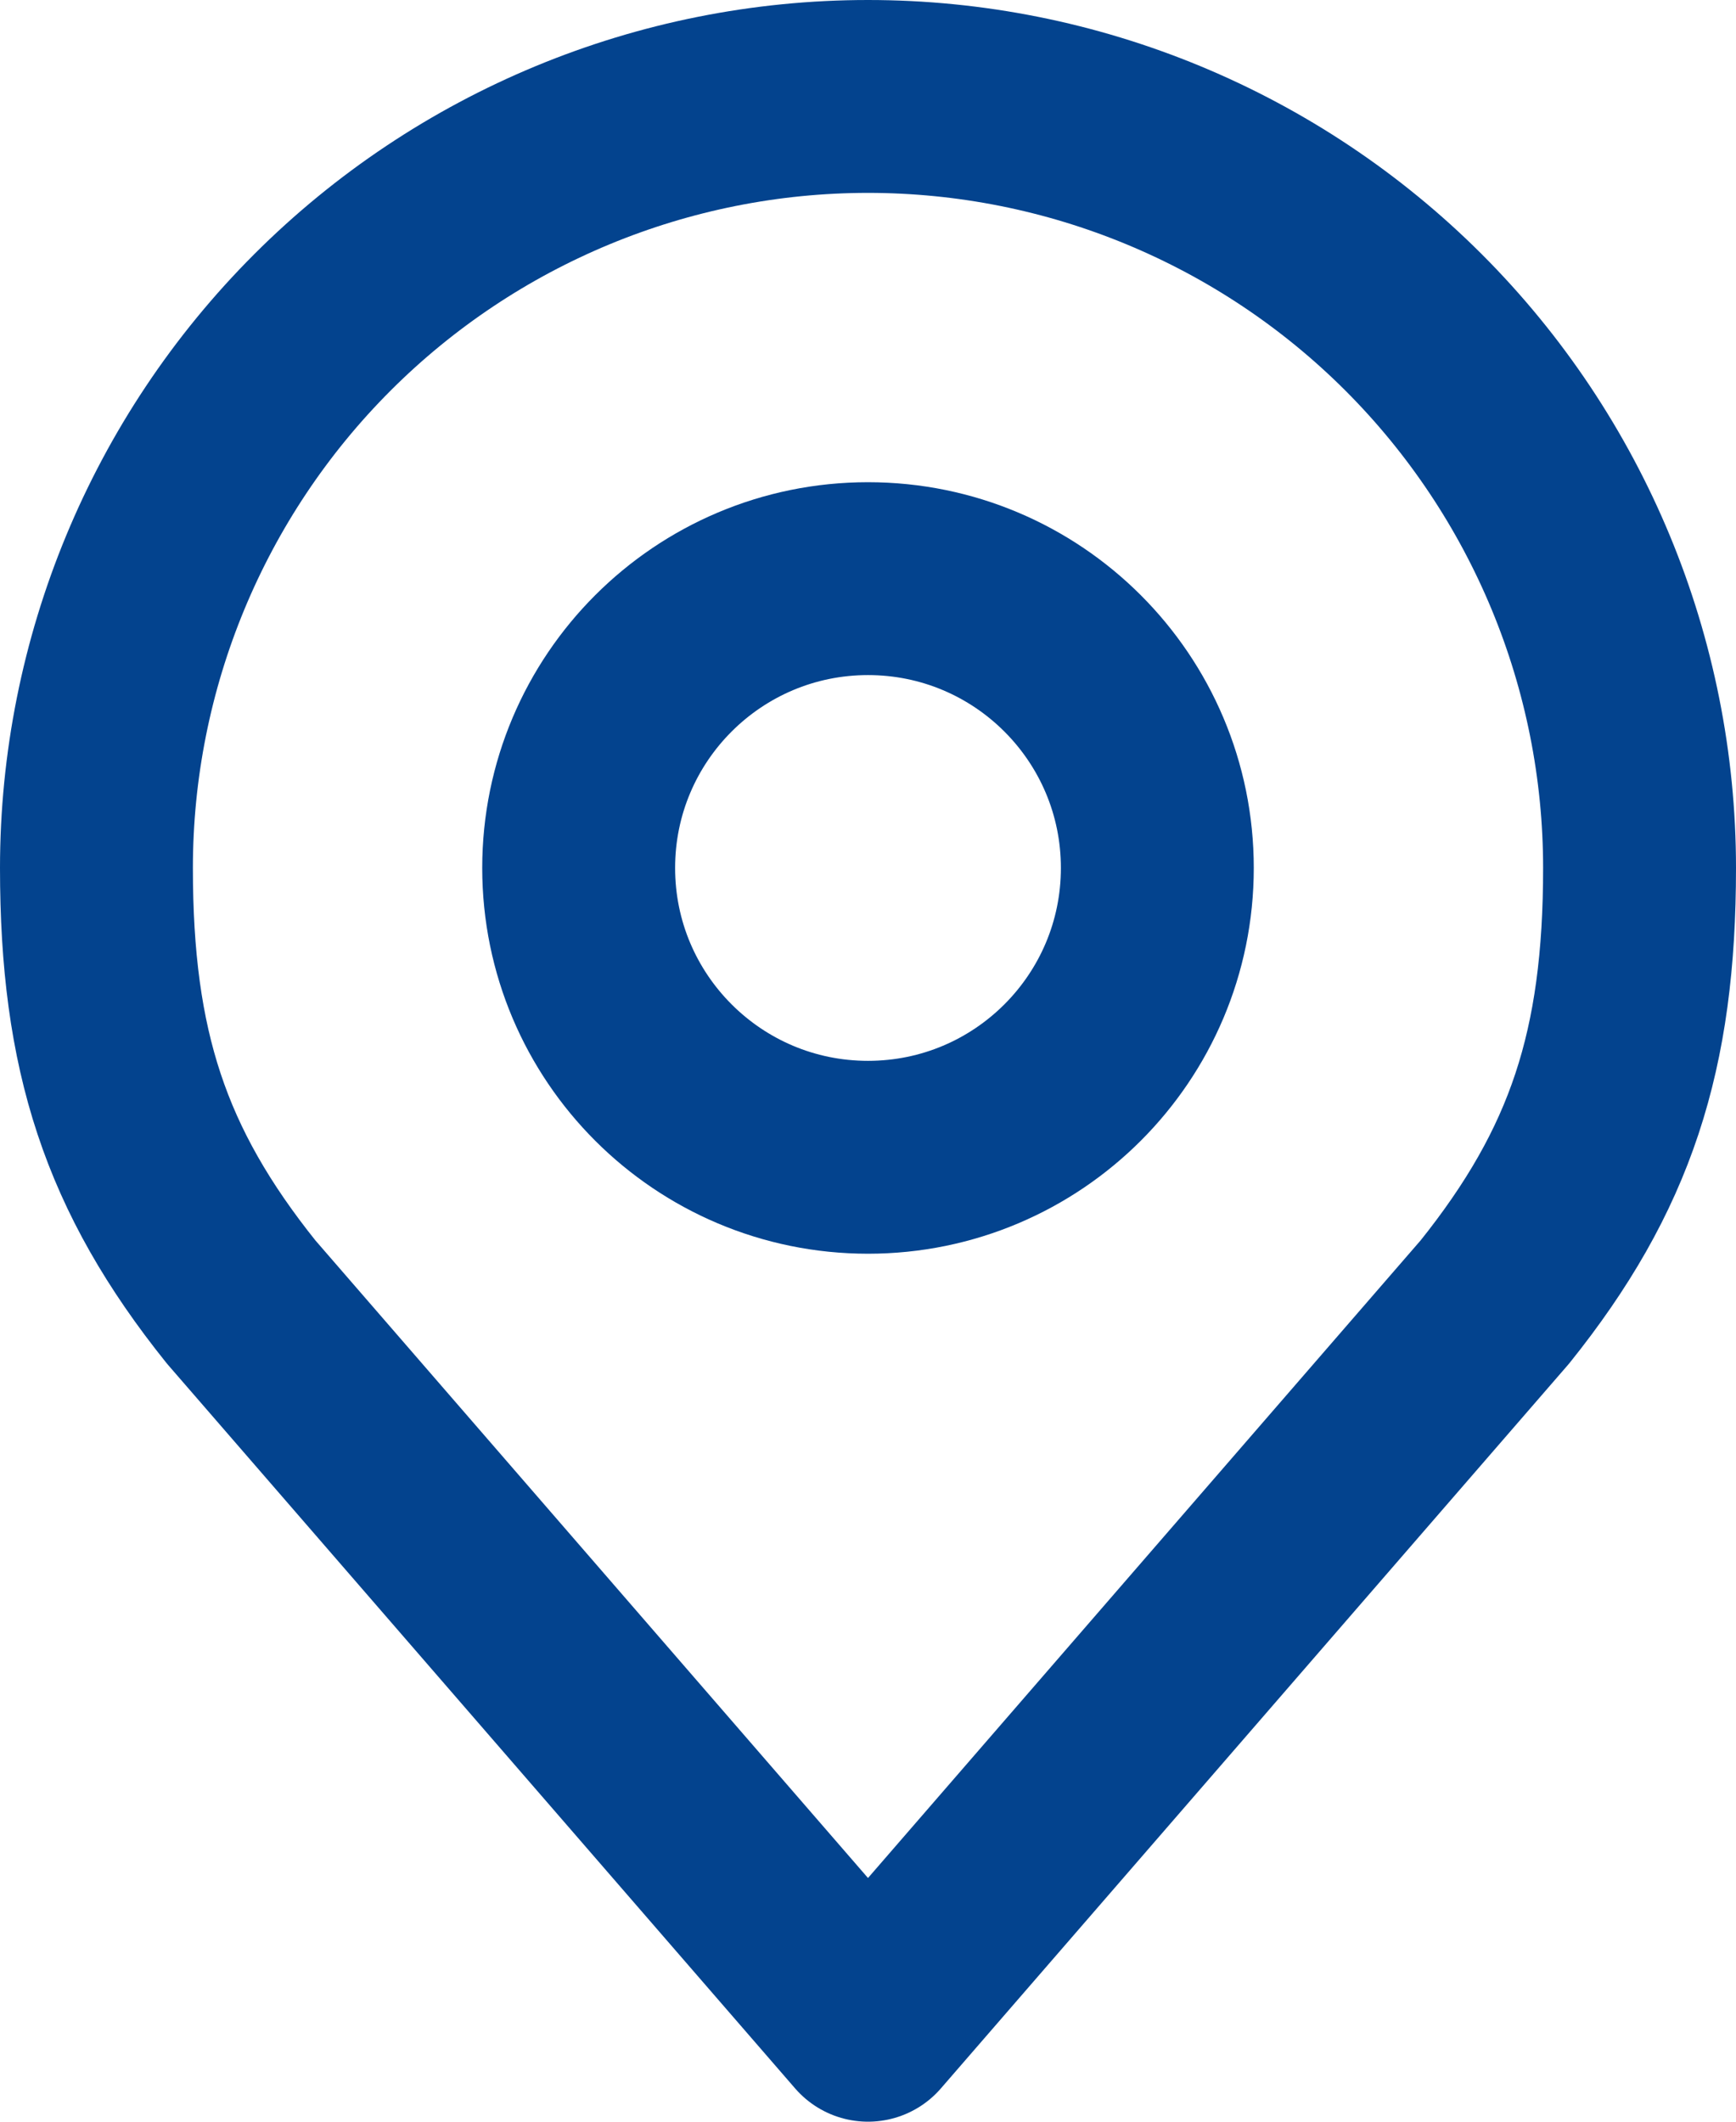
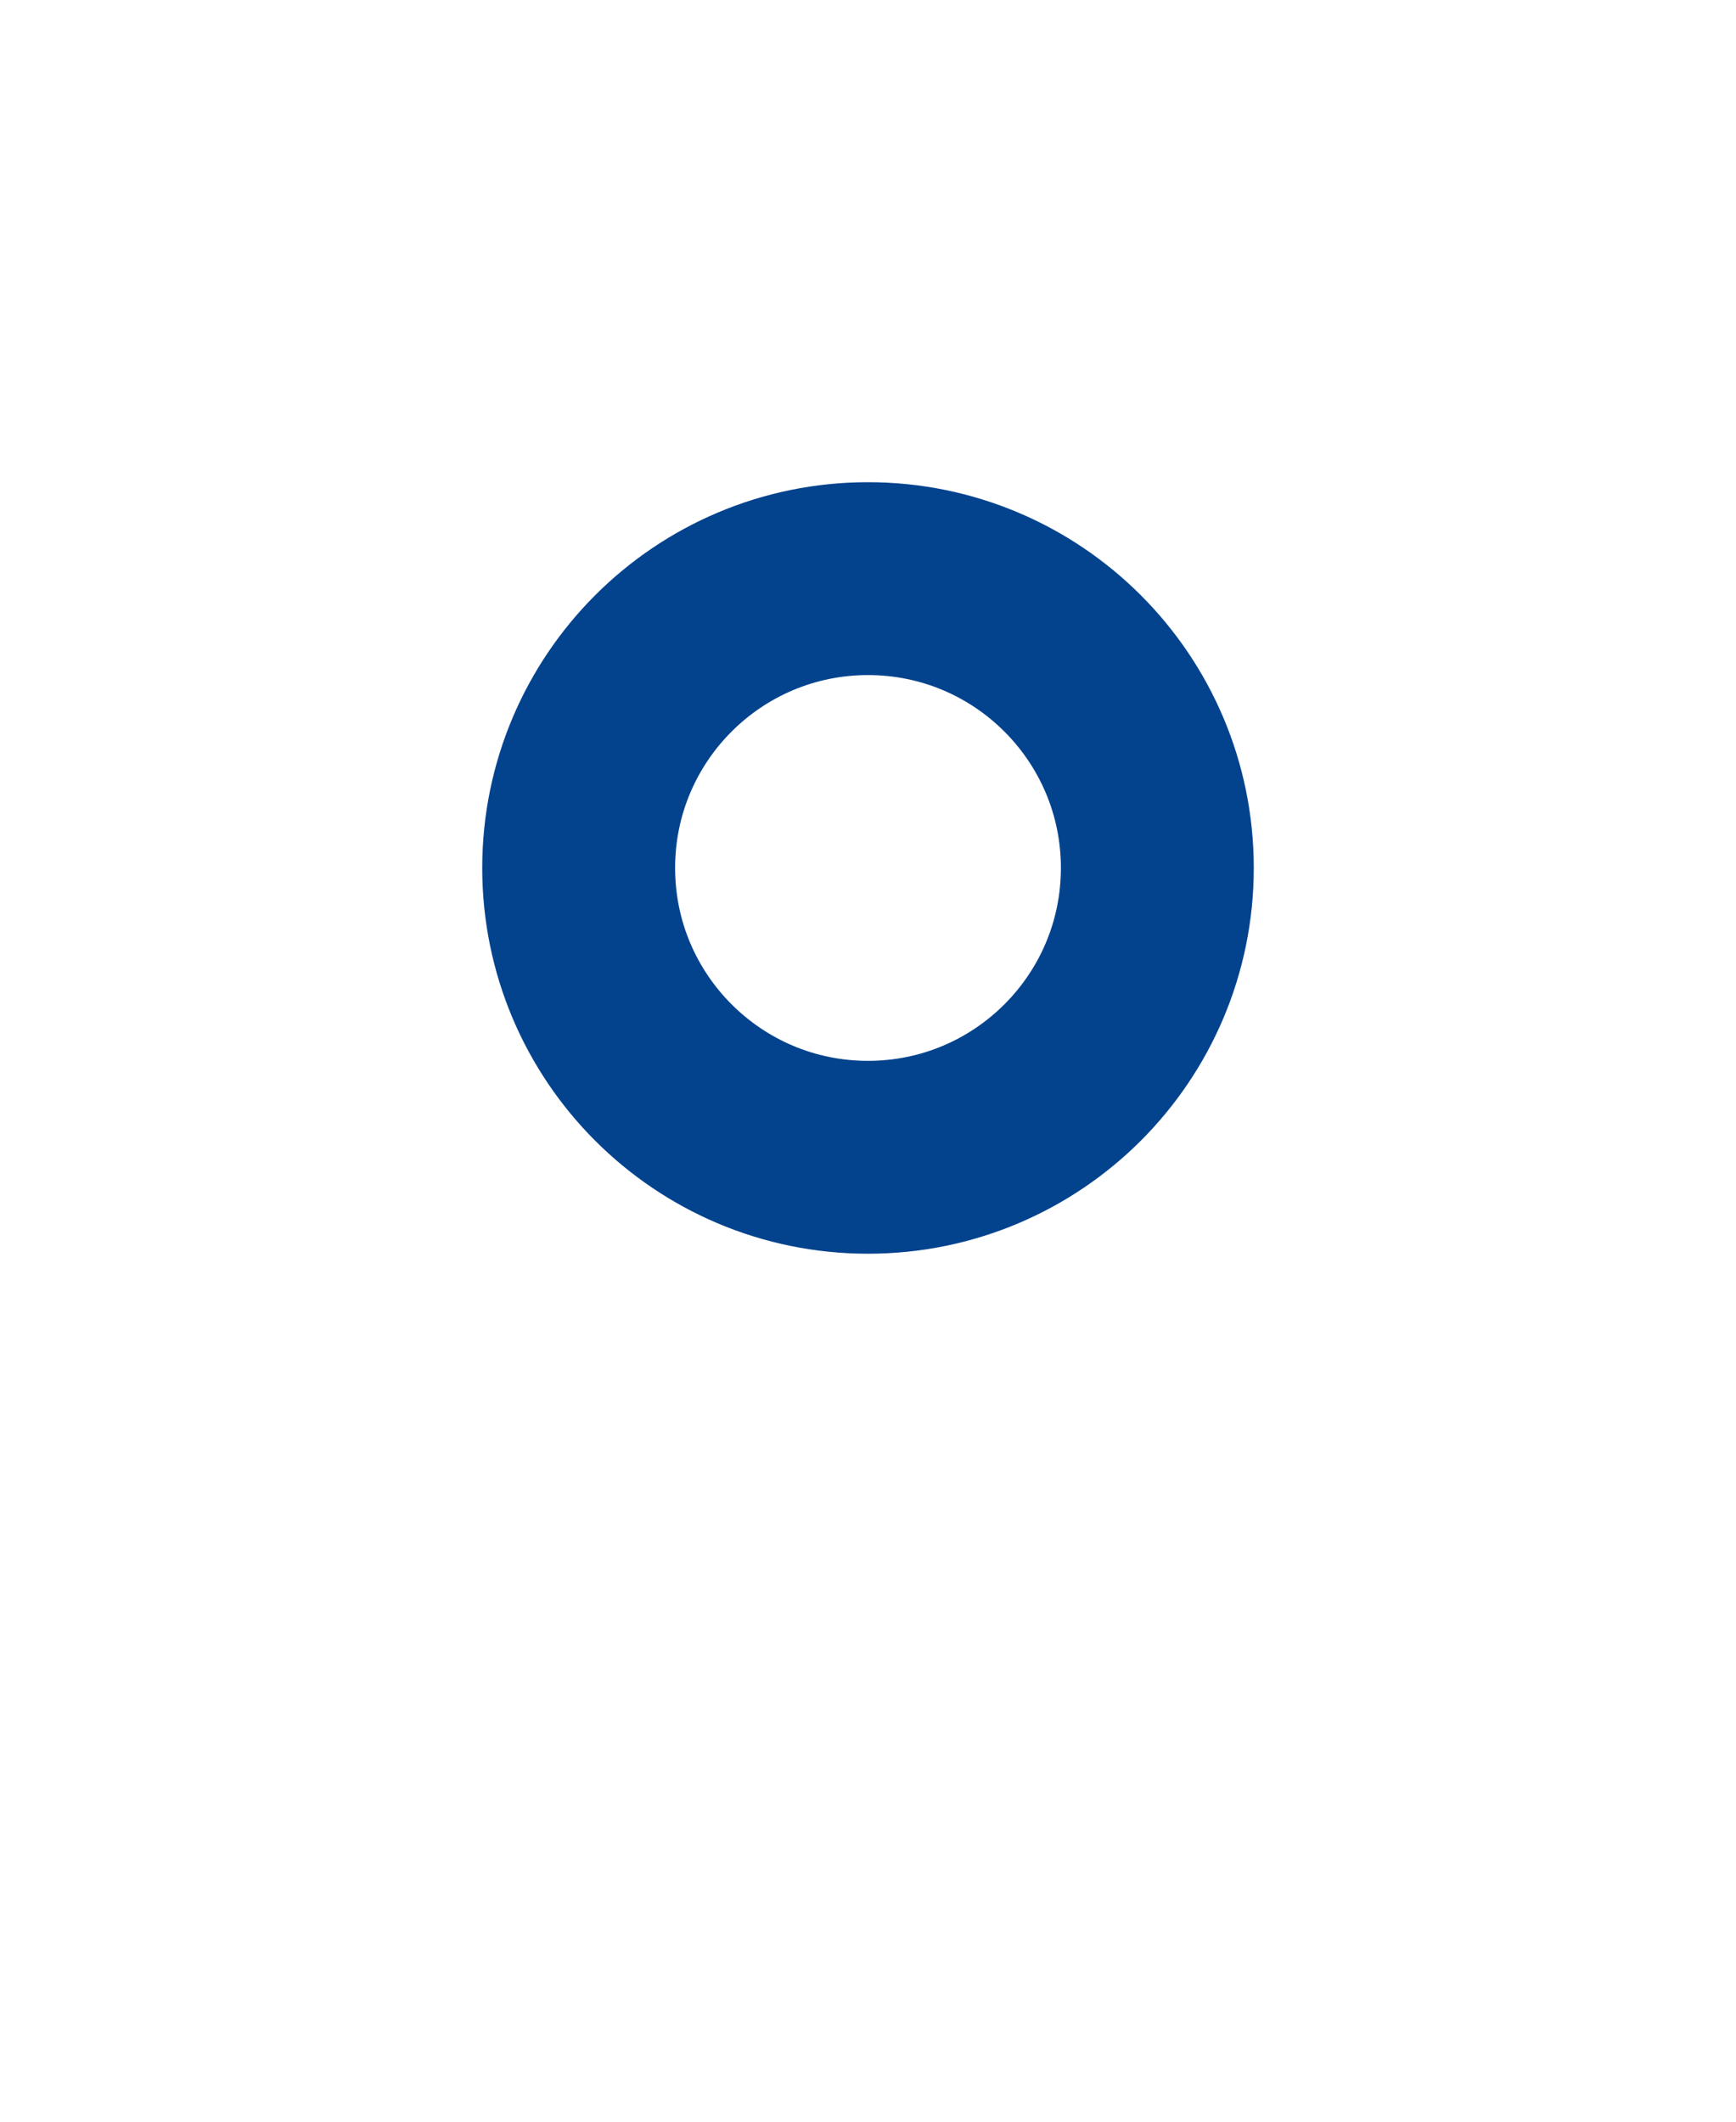
<svg xmlns="http://www.w3.org/2000/svg" width="36" height="44" viewBox="0 0 36 44" fill="none">
  <path d="M18 24C21.314 24 24 21.314 24 18C24 14.686 21.314 12 18 12C14.686 12 12 14.686 12 18C12 21.314 14.686 24 18 24Z" stroke="#03438E" stroke-width="4" stroke-linecap="round" stroke-linejoin="round" />
-   <path d="M18 2C13.757 2 9.687 3.686 6.686 6.686C3.686 9.687 2 13.757 2 18C2 21.784 2.804 24.26 5 27L18 42L31 27C33.196 24.26 34 21.784 34 18C34 13.757 32.314 9.687 29.314 6.686C26.313 3.686 22.244 2 18 2Z" stroke="#03438E" stroke-width="4" stroke-linecap="round" stroke-linejoin="round" />
</svg>